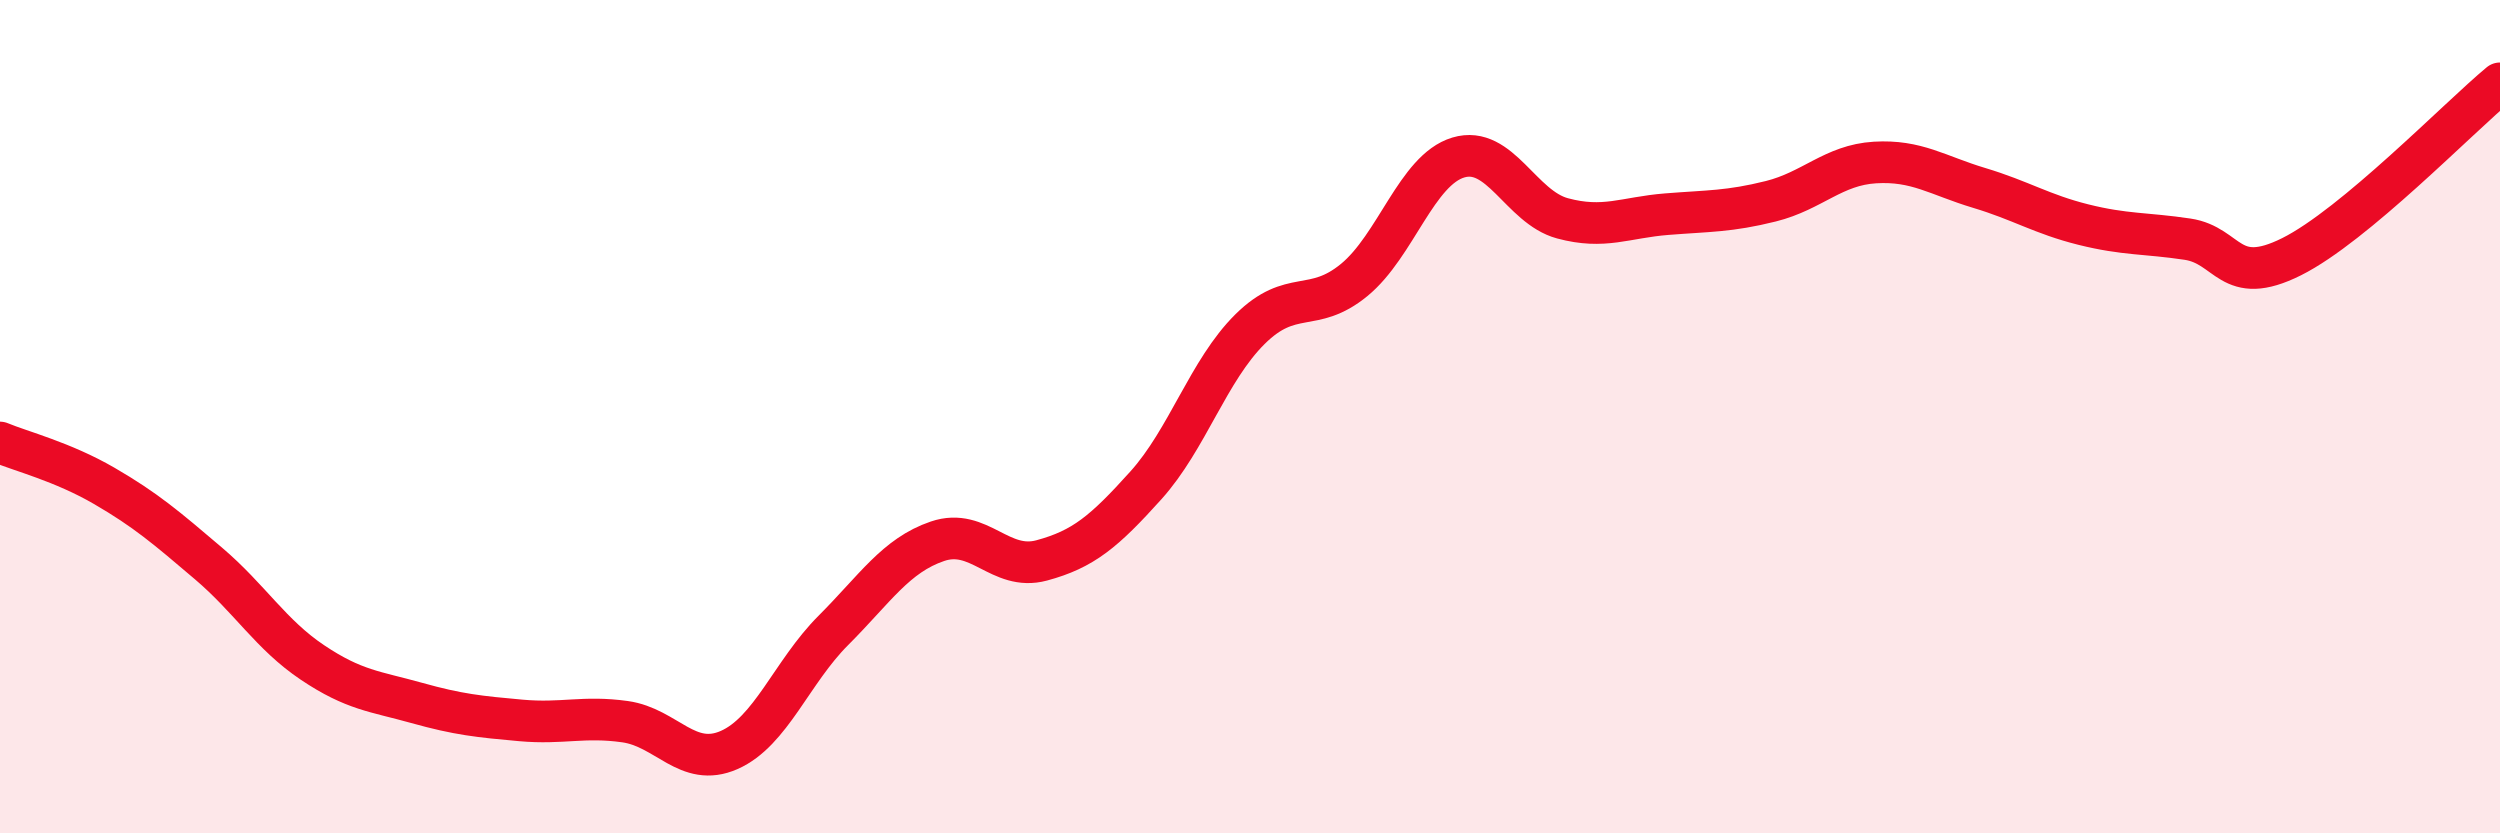
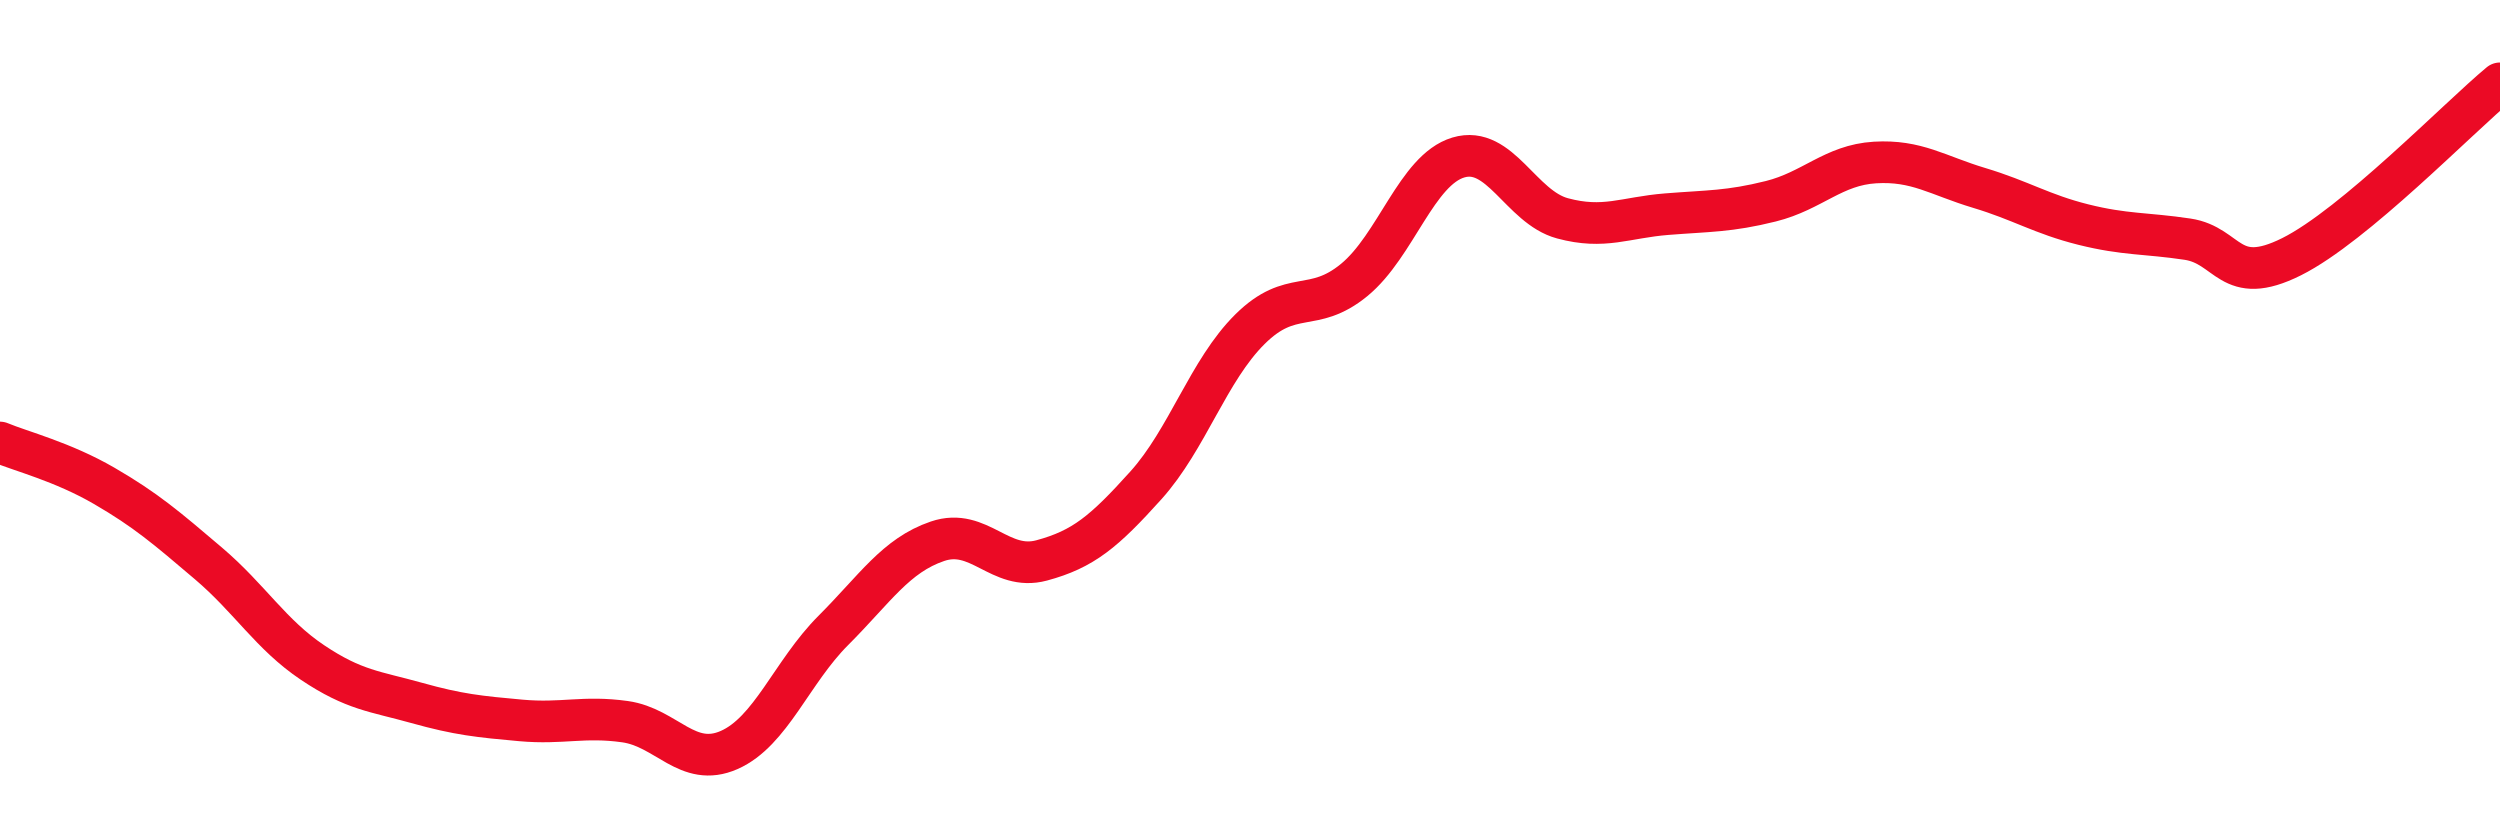
<svg xmlns="http://www.w3.org/2000/svg" width="60" height="20" viewBox="0 0 60 20">
-   <path d="M 0,10.62 C 0.5,10.83 1.5,11.08 2.5,11.66 C 3.5,12.24 4,12.67 5,13.52 C 6,14.37 6.5,15.23 7.5,15.9 C 8.5,16.57 9,16.59 10,16.87 C 11,17.15 11.5,17.2 12.5,17.29 C 13.5,17.38 14,17.18 15,17.32 C 16,17.46 16.5,18.44 17.5,18 C 18.5,17.56 19,16.13 20,15.13 C 21,14.13 21.5,13.33 22.5,12.99 C 23.5,12.65 24,13.72 25,13.45 C 26,13.18 26.5,12.76 27.5,11.65 C 28.5,10.54 29,8.89 30,7.9 C 31,6.91 31.5,7.54 32.5,6.72 C 33.5,5.9 34,4.08 35,3.78 C 36,3.48 36.5,4.97 37.5,5.24 C 38.5,5.51 39,5.22 40,5.14 C 41,5.06 41.5,5.08 42.5,4.83 C 43.5,4.58 44,3.96 45,3.9 C 46,3.84 46.5,4.21 47.5,4.51 C 48.5,4.81 49,5.14 50,5.39 C 51,5.64 51.5,5.59 52.5,5.74 C 53.5,5.89 53.5,6.91 55,6.16 C 56.5,5.41 59,2.83 60,2L60 20L0 20Z" fill="#EB0A25" opacity="0.1" stroke-linecap="round" stroke-linejoin="round" />
  <path d="M 0,10.62 C 0.5,10.83 1.5,11.08 2.5,11.66 C 3.5,12.24 4,12.67 5,13.52 C 6,14.37 6.5,15.23 7.5,15.9 C 8.5,16.57 9,16.59 10,16.87 C 11,17.15 11.5,17.2 12.5,17.29 C 13.5,17.38 14,17.18 15,17.32 C 16,17.46 16.5,18.44 17.5,18 C 18.5,17.56 19,16.13 20,15.13 C 21,14.13 21.5,13.33 22.5,12.99 C 23.5,12.65 24,13.72 25,13.45 C 26,13.18 26.5,12.76 27.5,11.65 C 28.5,10.54 29,8.89 30,7.9 C 31,6.91 31.5,7.54 32.5,6.72 C 33.5,5.9 34,4.08 35,3.78 C 36,3.48 36.5,4.97 37.5,5.24 C 38.5,5.51 39,5.22 40,5.14 C 41,5.06 41.5,5.08 42.5,4.83 C 43.5,4.58 44,3.96 45,3.9 C 46,3.84 46.5,4.21 47.5,4.51 C 48.5,4.81 49,5.14 50,5.39 C 51,5.64 51.5,5.59 52.5,5.74 C 53.5,5.89 53.5,6.91 55,6.16 C 56.5,5.41 59,2.83 60,2" stroke="#EB0A25" stroke-width="1" fill="none" stroke-linecap="round" stroke-linejoin="round" />
</svg>